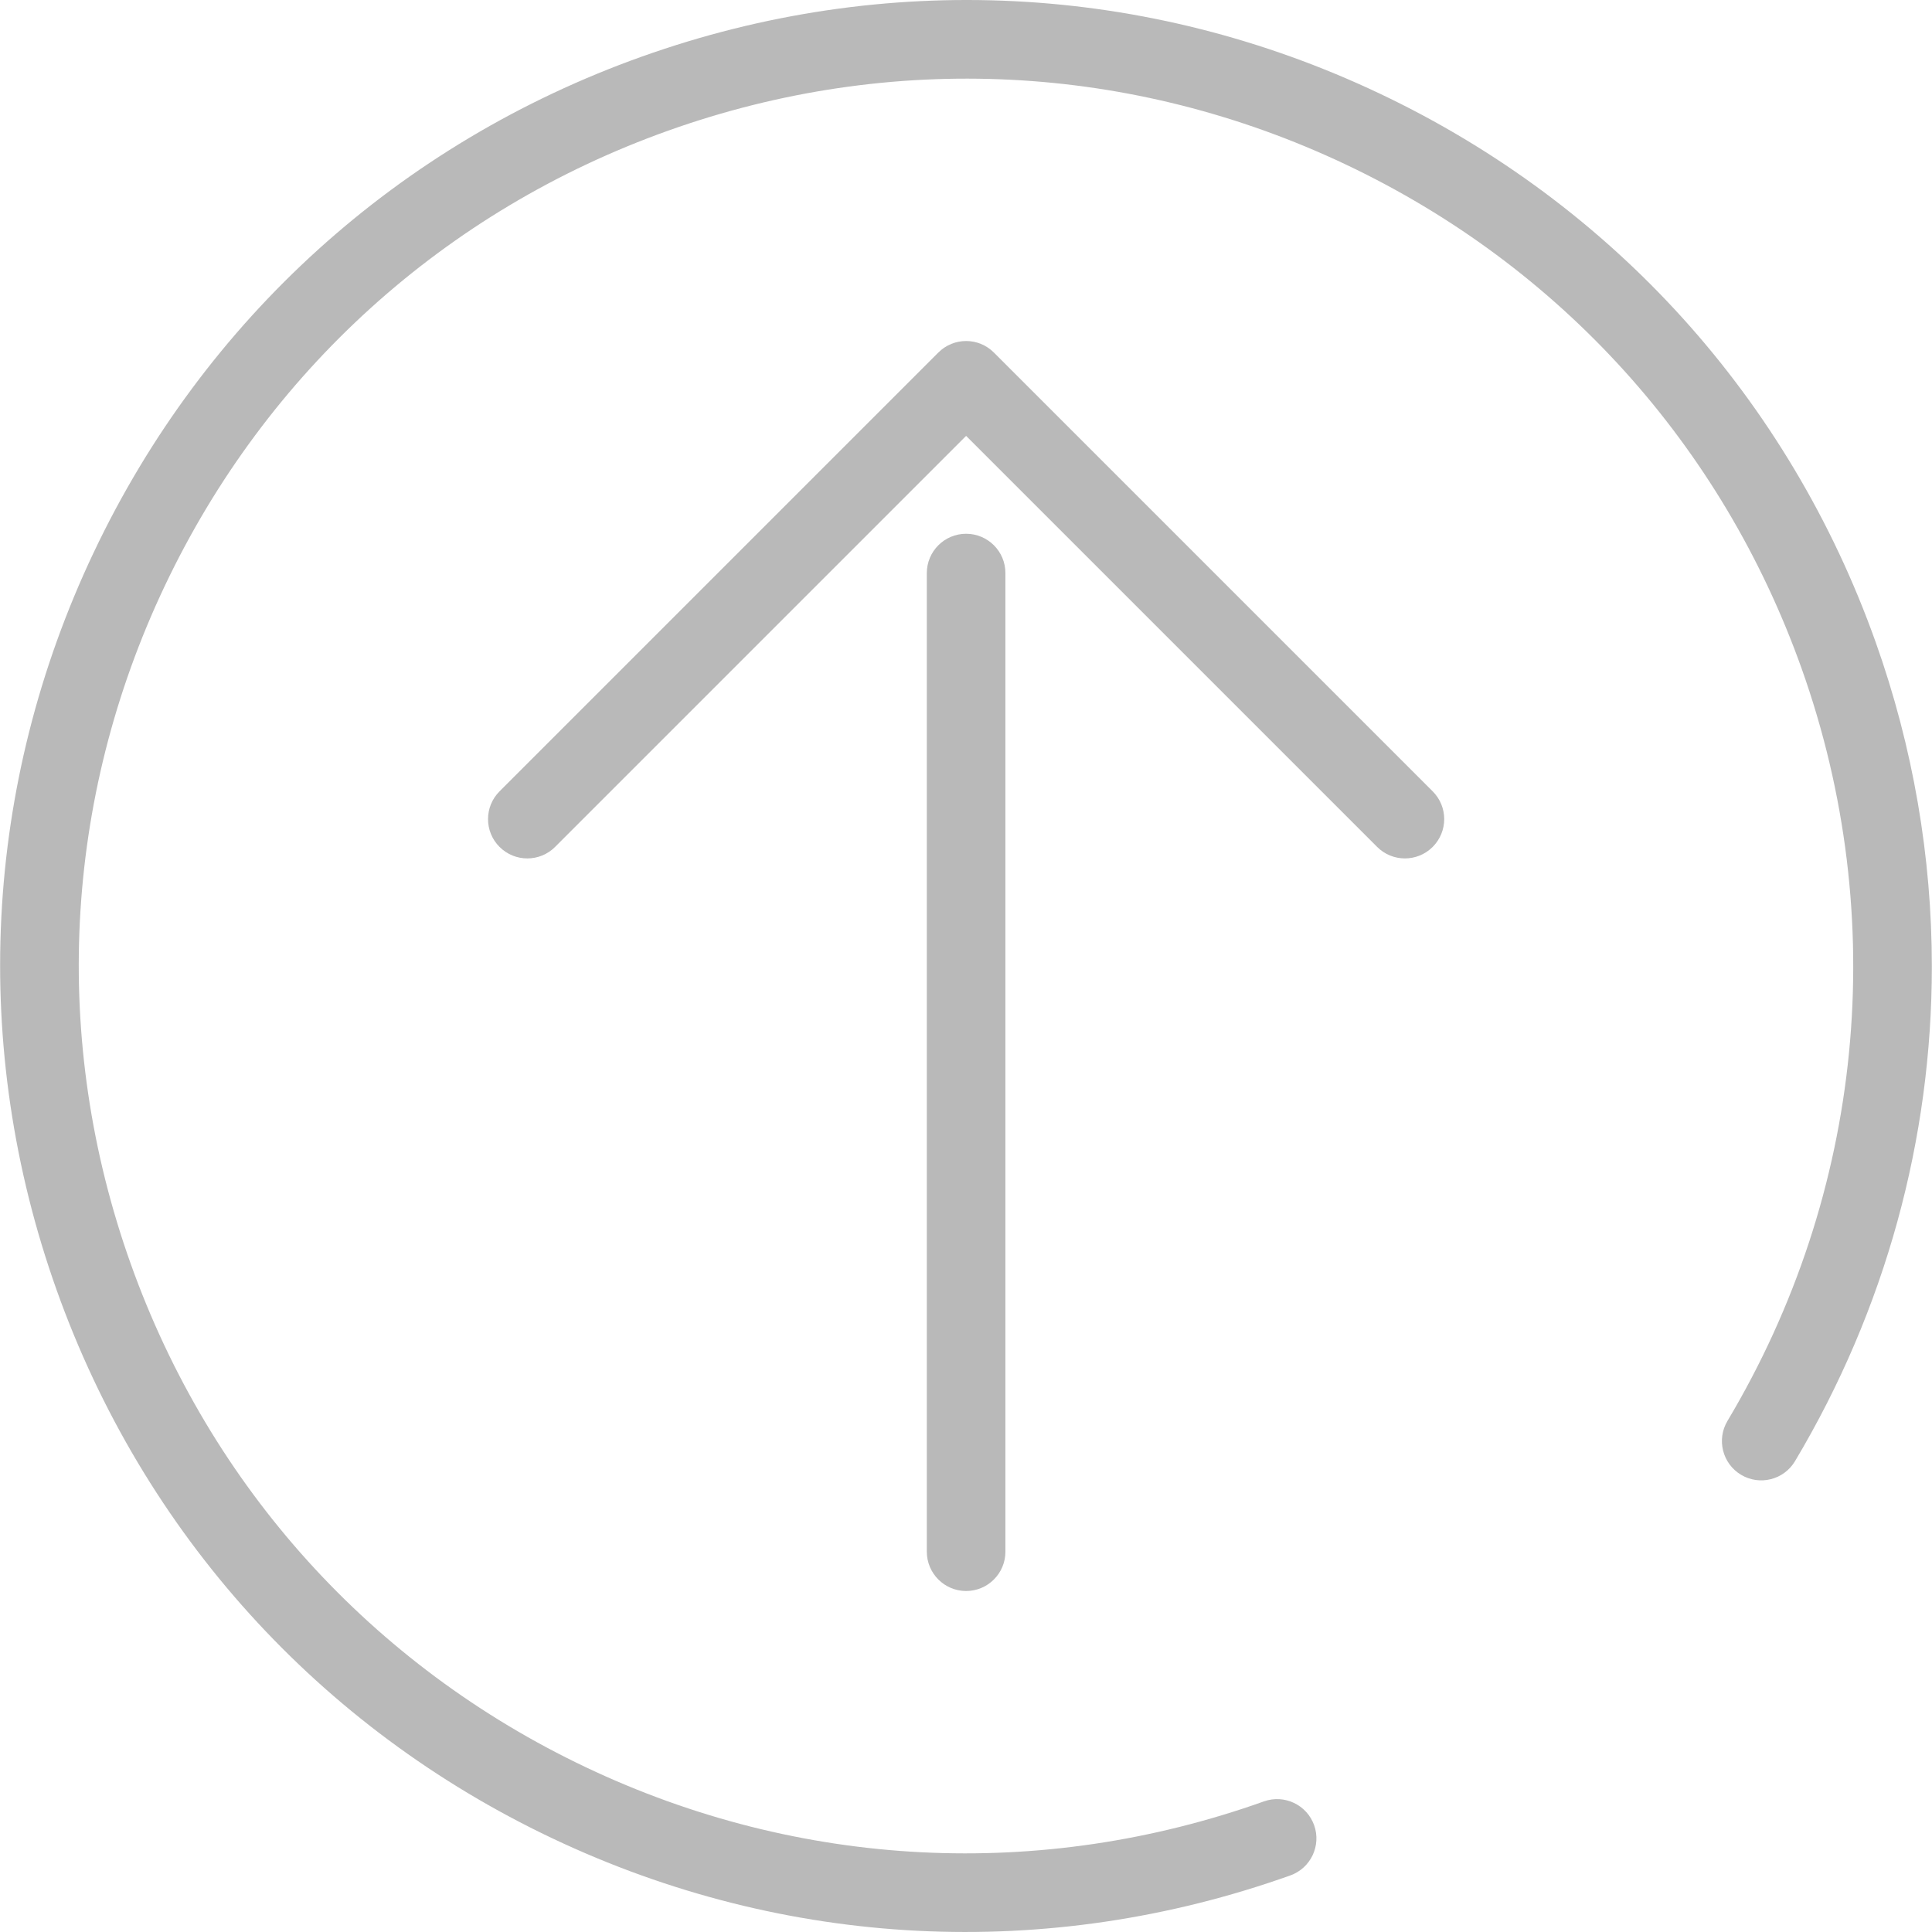
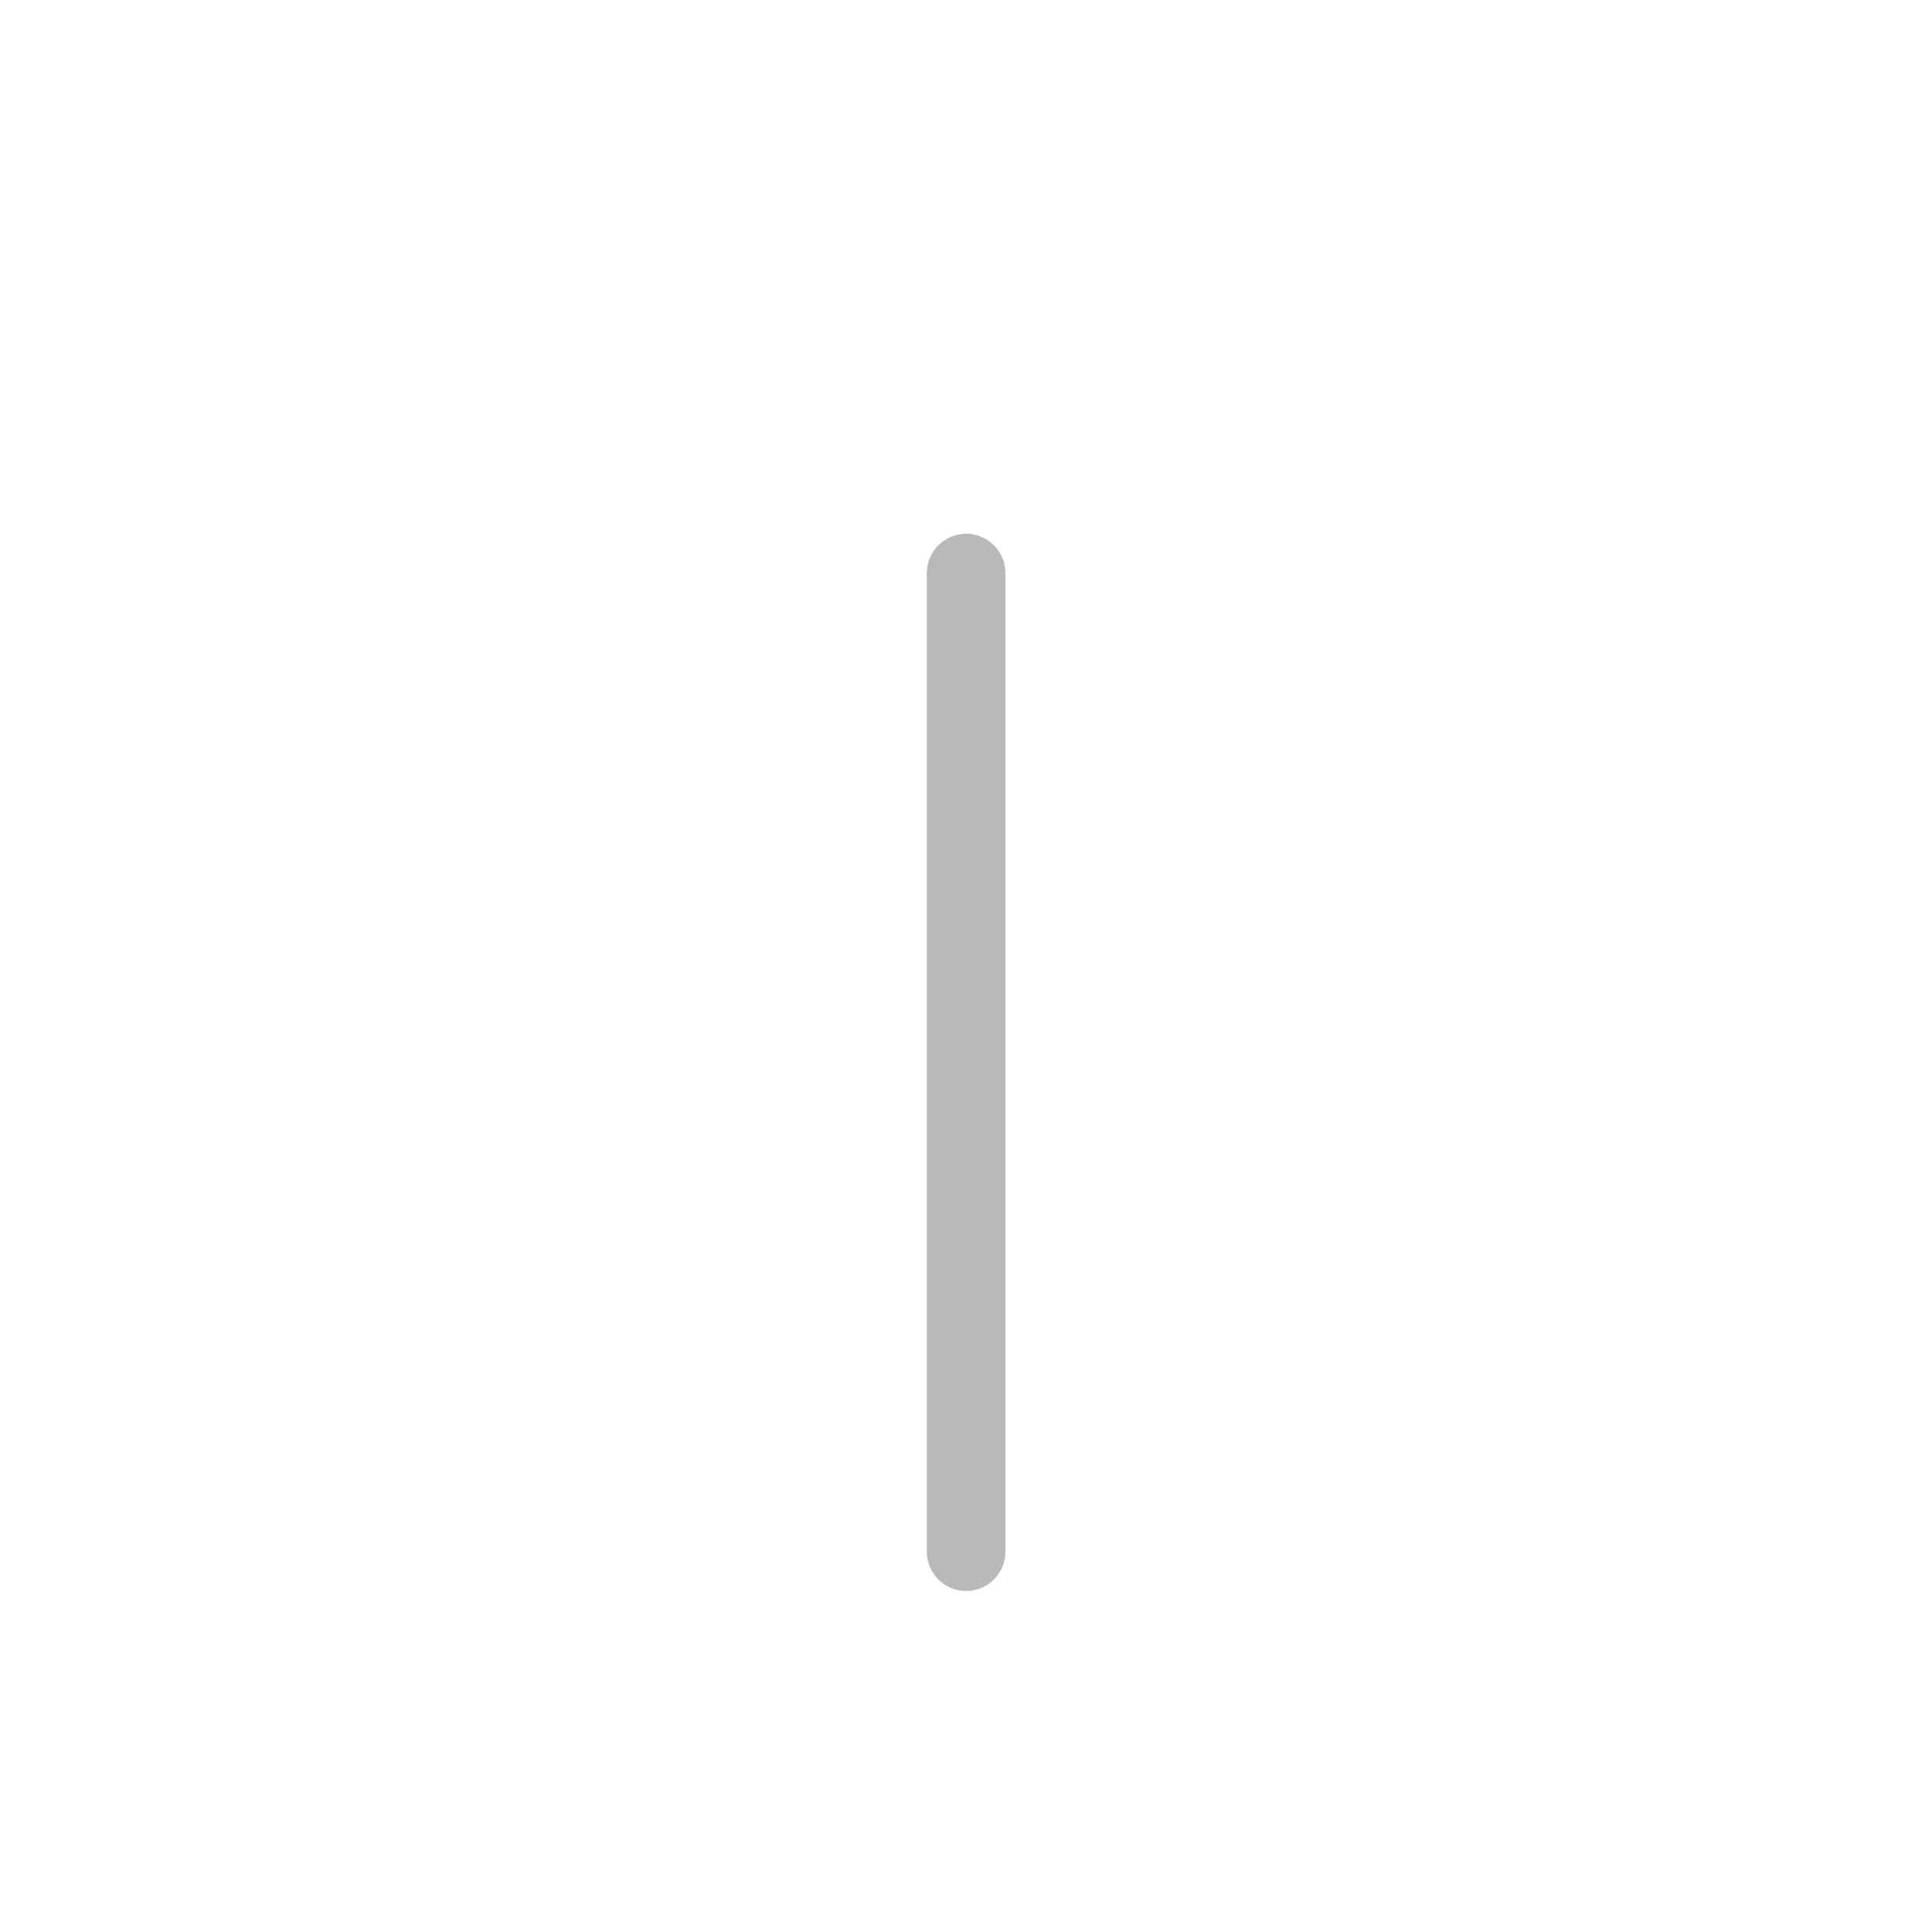
<svg xmlns="http://www.w3.org/2000/svg" width="50px" height="50px" viewBox="0 0 50 50" version="1.1">
  <title>go-top</title>
  <desc>Created with Sketch.</desc>
  <g id="Page-1" stroke="none" stroke-width="1" fill="none" fill-rule="evenodd">
    <g id="Main-Page-(MSK)" transform="translate(-1253, -6404)" fill="#B9B9B9" fill-rule="nonzero">
      <g id="FOOTER" transform="translate(-2, 6290)">
        <g id="go-top" transform="translate(1280, 139) rotate(-90) translate(-1280, -139) translate(1255, 114)">
-           <path d="M48.536,16.613 C46.294,10.326 41.739,5.289 35.709,2.428 C29.679,-0.433 22.896,-0.774 16.61,1.467 C10.323,3.708 5.285,8.263 2.425,14.293 C-0.436,20.323 -0.777,27.106 1.464,33.393 C1.653,33.922 2.235,34.198 2.763,34.01 C3.293,33.821 3.568,33.239 3.38,32.71 C1.321,26.935 1.634,20.704 4.262,15.165 C6.89,9.626 11.518,5.442 17.293,3.383 C23.067,1.324 29.299,1.638 34.838,4.265 C40.377,6.893 44.561,11.521 46.62,17.296 C48.679,23.071 48.365,29.302 45.737,34.841 C43.11,40.38 38.482,44.564 32.707,46.623 C26.234,48.93 19.134,48.232 13.227,44.707 C12.744,44.419 12.12,44.577 11.832,45.059 C11.544,45.542 11.702,46.166 12.184,46.454 C16.118,48.801 20.536,49.997 24.988,49.996 C27.814,49.996 30.654,49.514 33.39,48.539 C39.677,46.298 44.714,41.743 47.575,35.713 C50.436,29.683 50.777,22.899 48.536,16.613 Z" id="Path" />
          <path d="M36.186,25.003 C36.186,24.442 35.731,23.986 35.169,23.986 L9.842,23.986 C9.281,23.986 8.825,24.442 8.825,25.003 C8.825,25.565 9.281,26.02 9.842,26.02 L35.169,26.02 C35.731,26.02 36.186,25.565 36.186,25.003 Z" id="Path" />
-           <path d="M28.082,35.64 C27.685,36.037 27.685,36.681 28.082,37.078 C28.281,37.276 28.541,37.376 28.801,37.376 C29.062,37.376 29.322,37.276 29.52,37.078 L40.876,25.722 C41.274,25.325 41.274,24.681 40.876,24.284 L29.52,12.928 C29.123,12.531 28.479,12.531 28.082,12.928 C27.685,13.325 27.685,13.969 28.082,14.366 L38.719,25.003 L28.082,35.64 Z" id="Path" />
        </g>
      </g>
    </g>
  </g>
</svg>